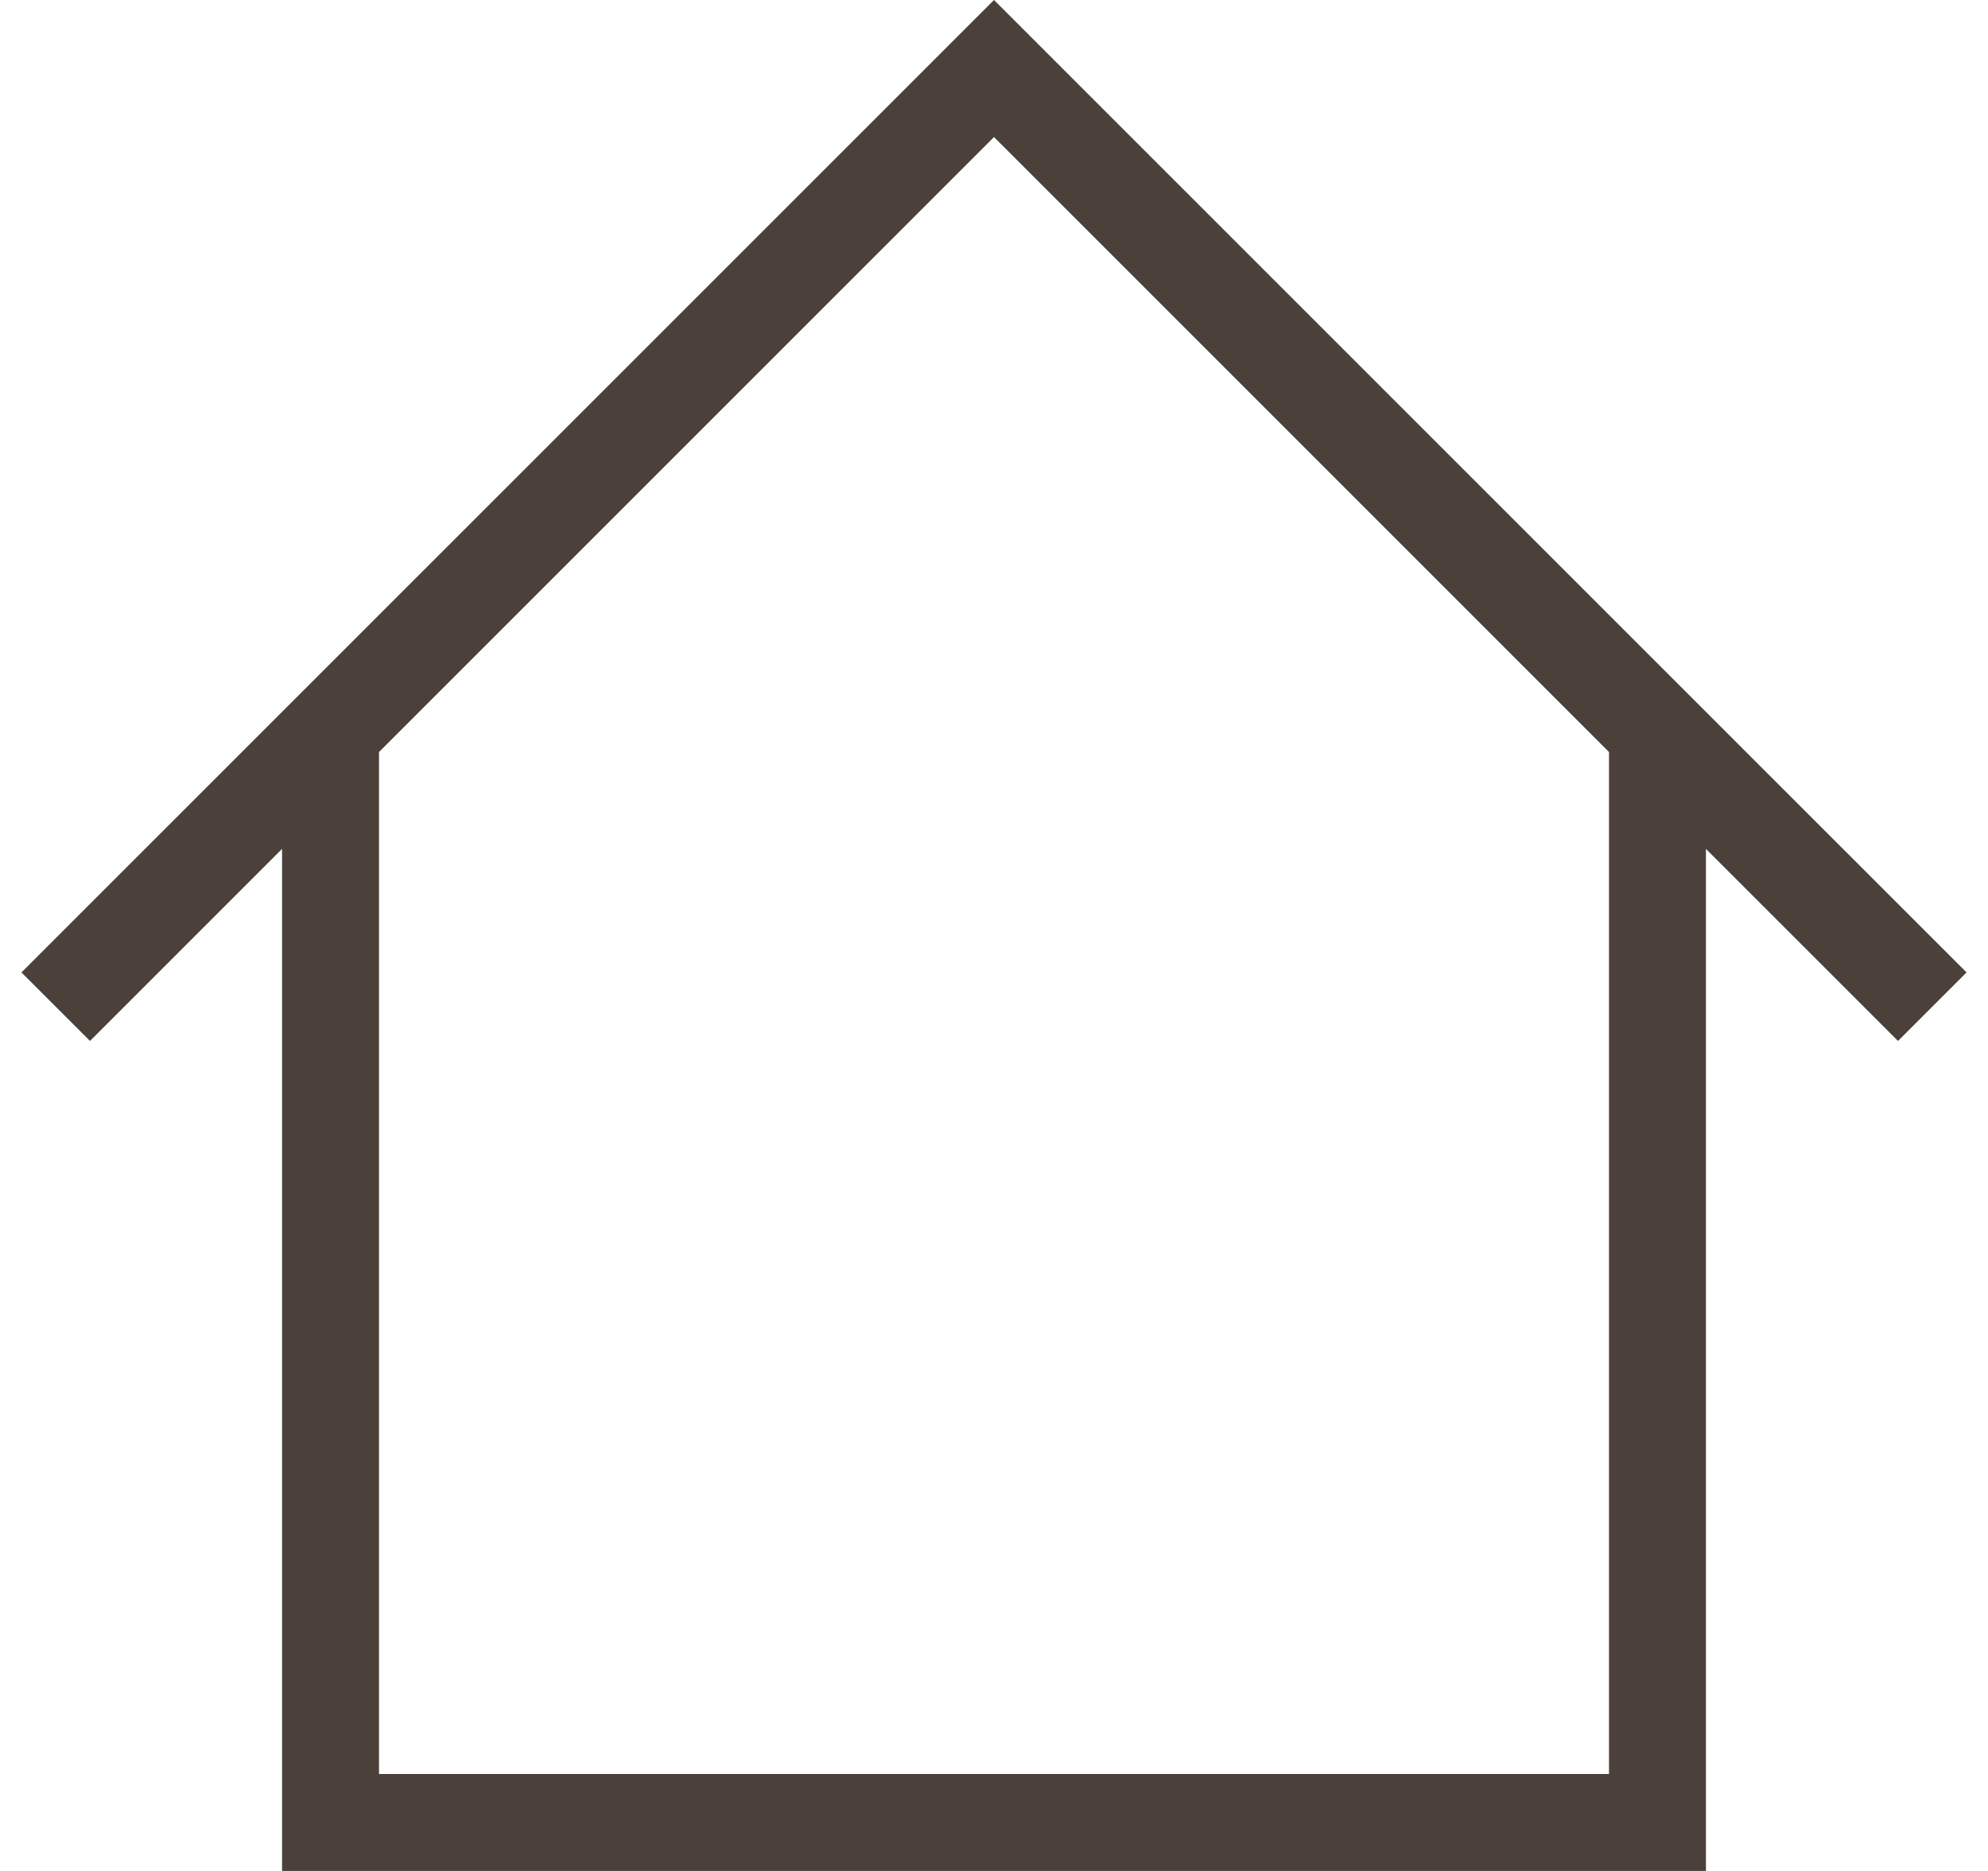
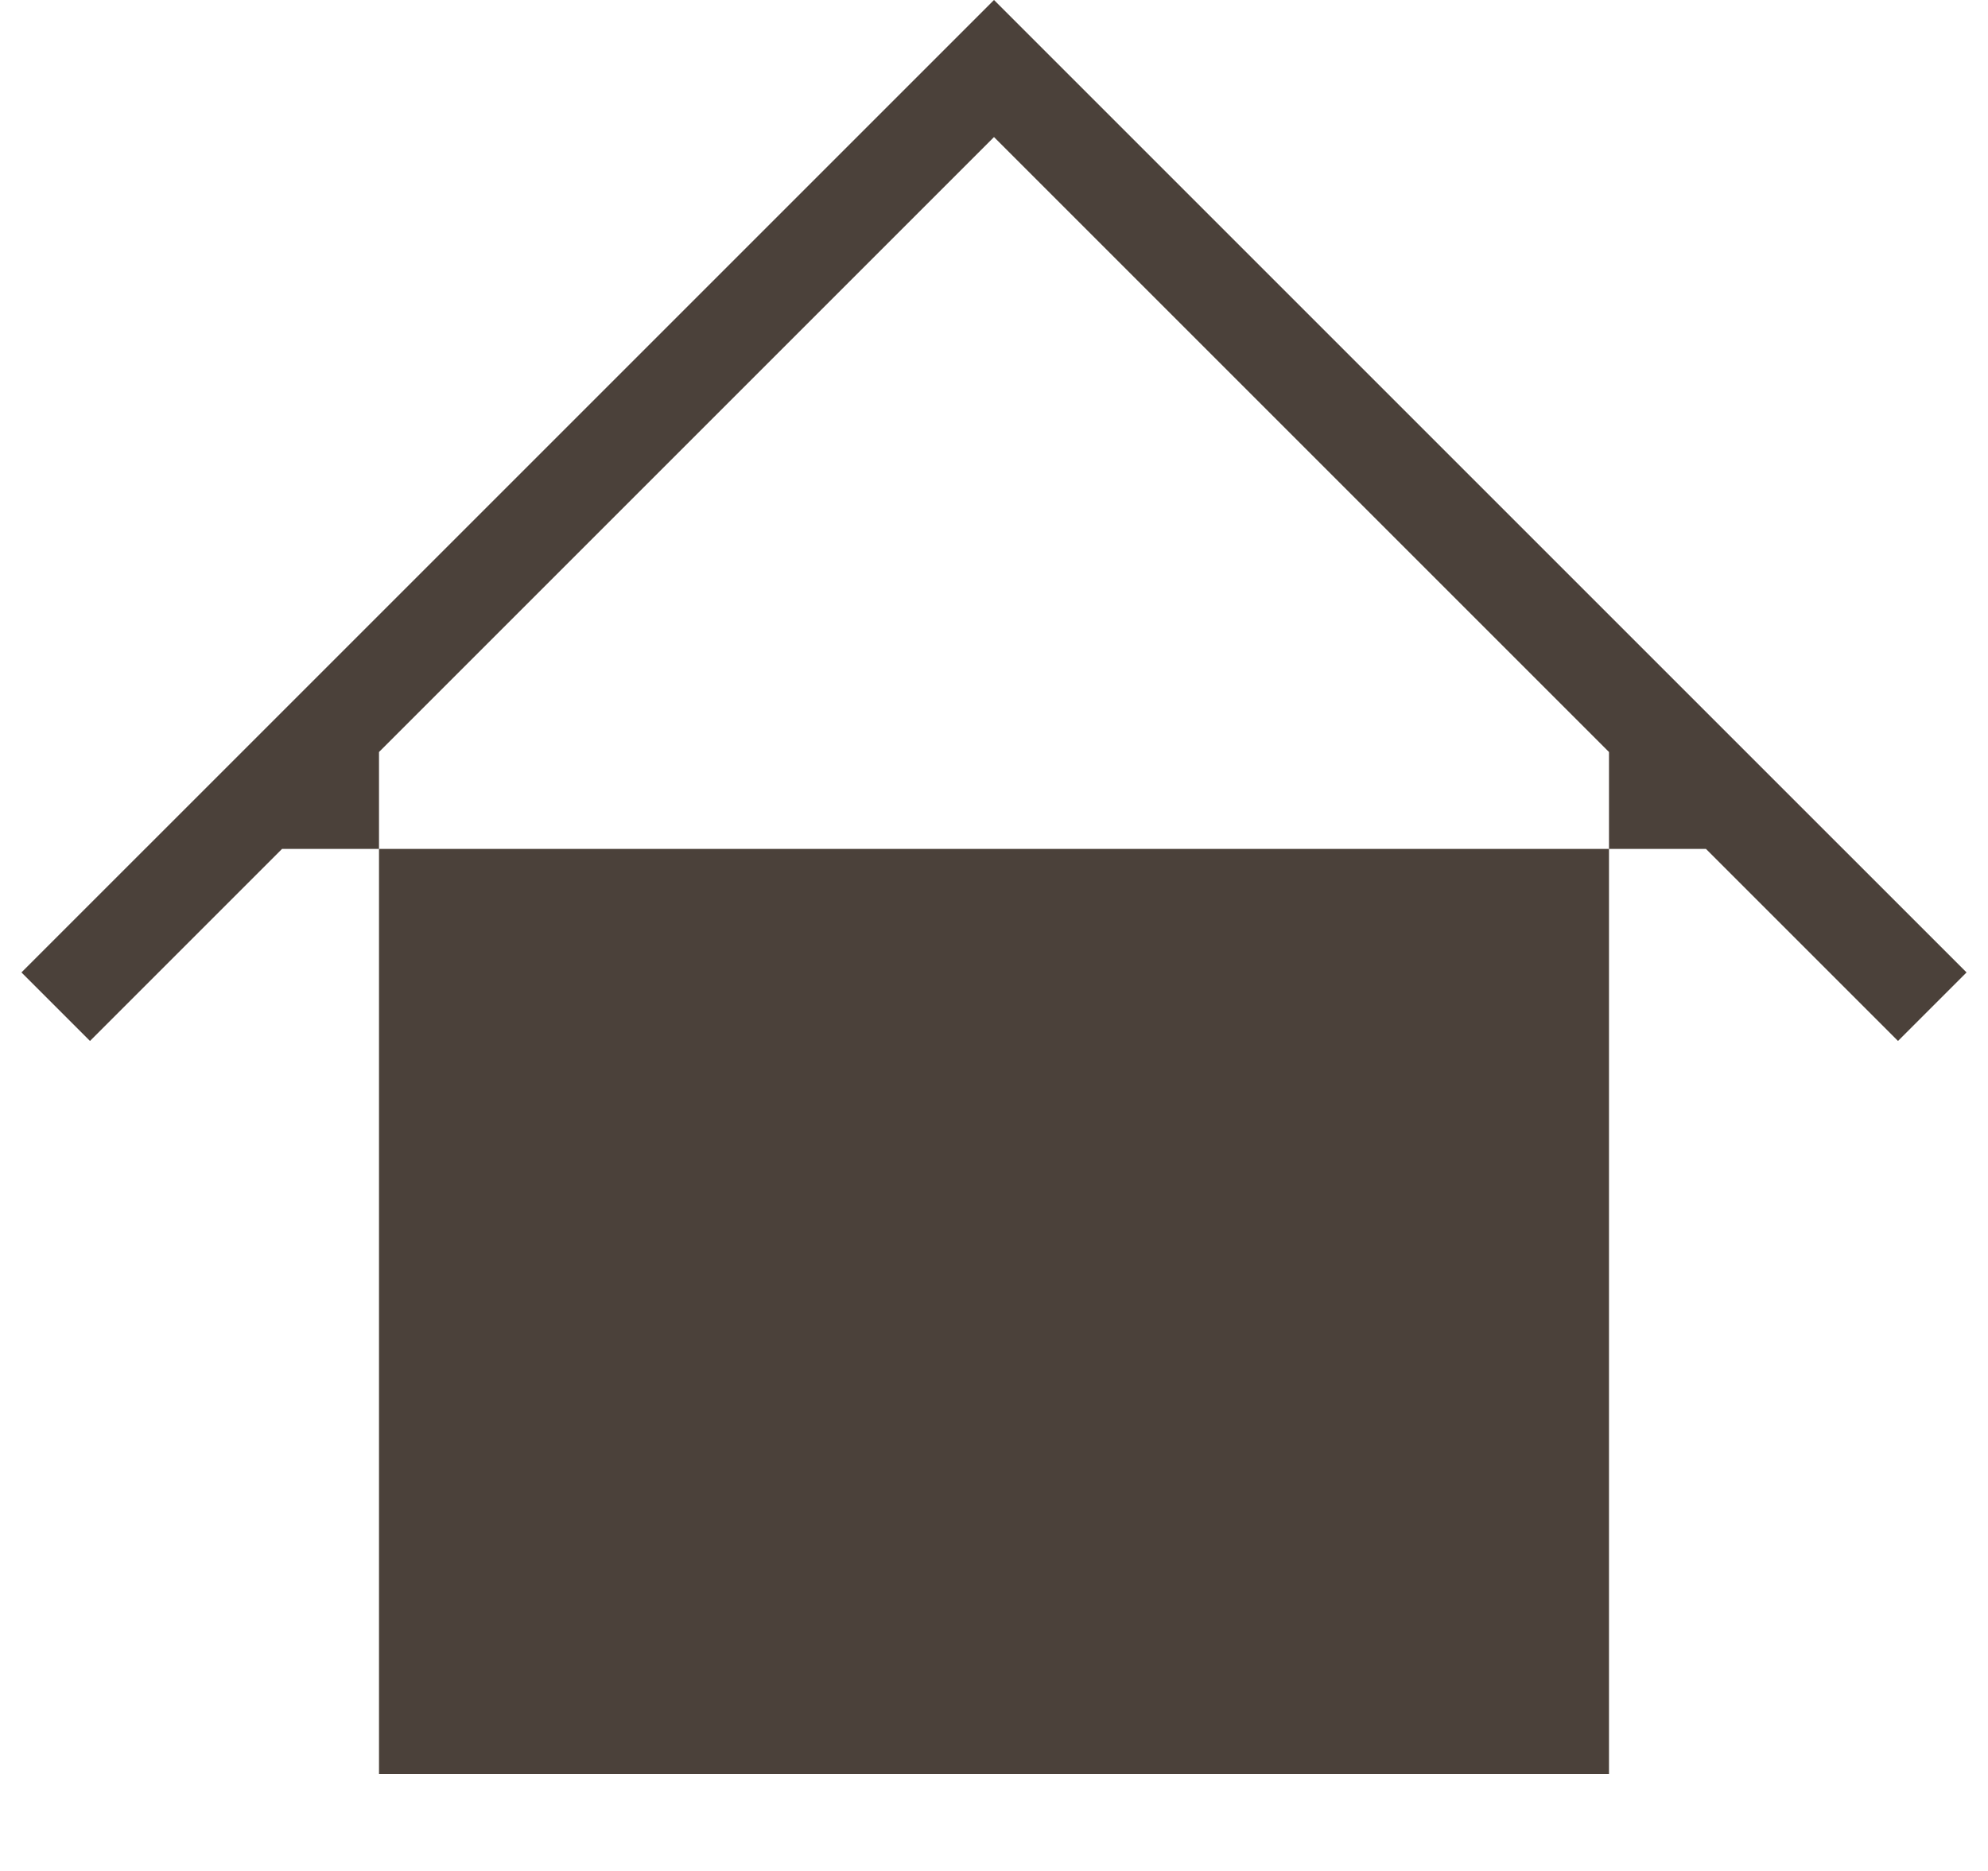
<svg xmlns="http://www.w3.org/2000/svg" version="1.1" id="レイヤー_1" x="0px" y="0px" width="34px" height="32px" viewBox="0 0 34 32" enable-background="new 0 0 34 32" xml:space="preserve">
-   <path fill="#4B413A" d="M33.633,16.632L17,0L0.367,16.632l1.172,1.172l3.285-3.285V32h24.352V14.519l3.285,3.285  L33.633,16.632z M27.518,30.342H6.482V12.862L17,2.344l10.518,10.518V30.342z" />
+   <path fill="#4B413A" d="M33.633,16.632L17,0L0.367,16.632l1.172,1.172l3.285-3.285h24.352V14.519l3.285,3.285  L33.633,16.632z M27.518,30.342H6.482V12.862L17,2.344l10.518,10.518V30.342z" />
</svg>